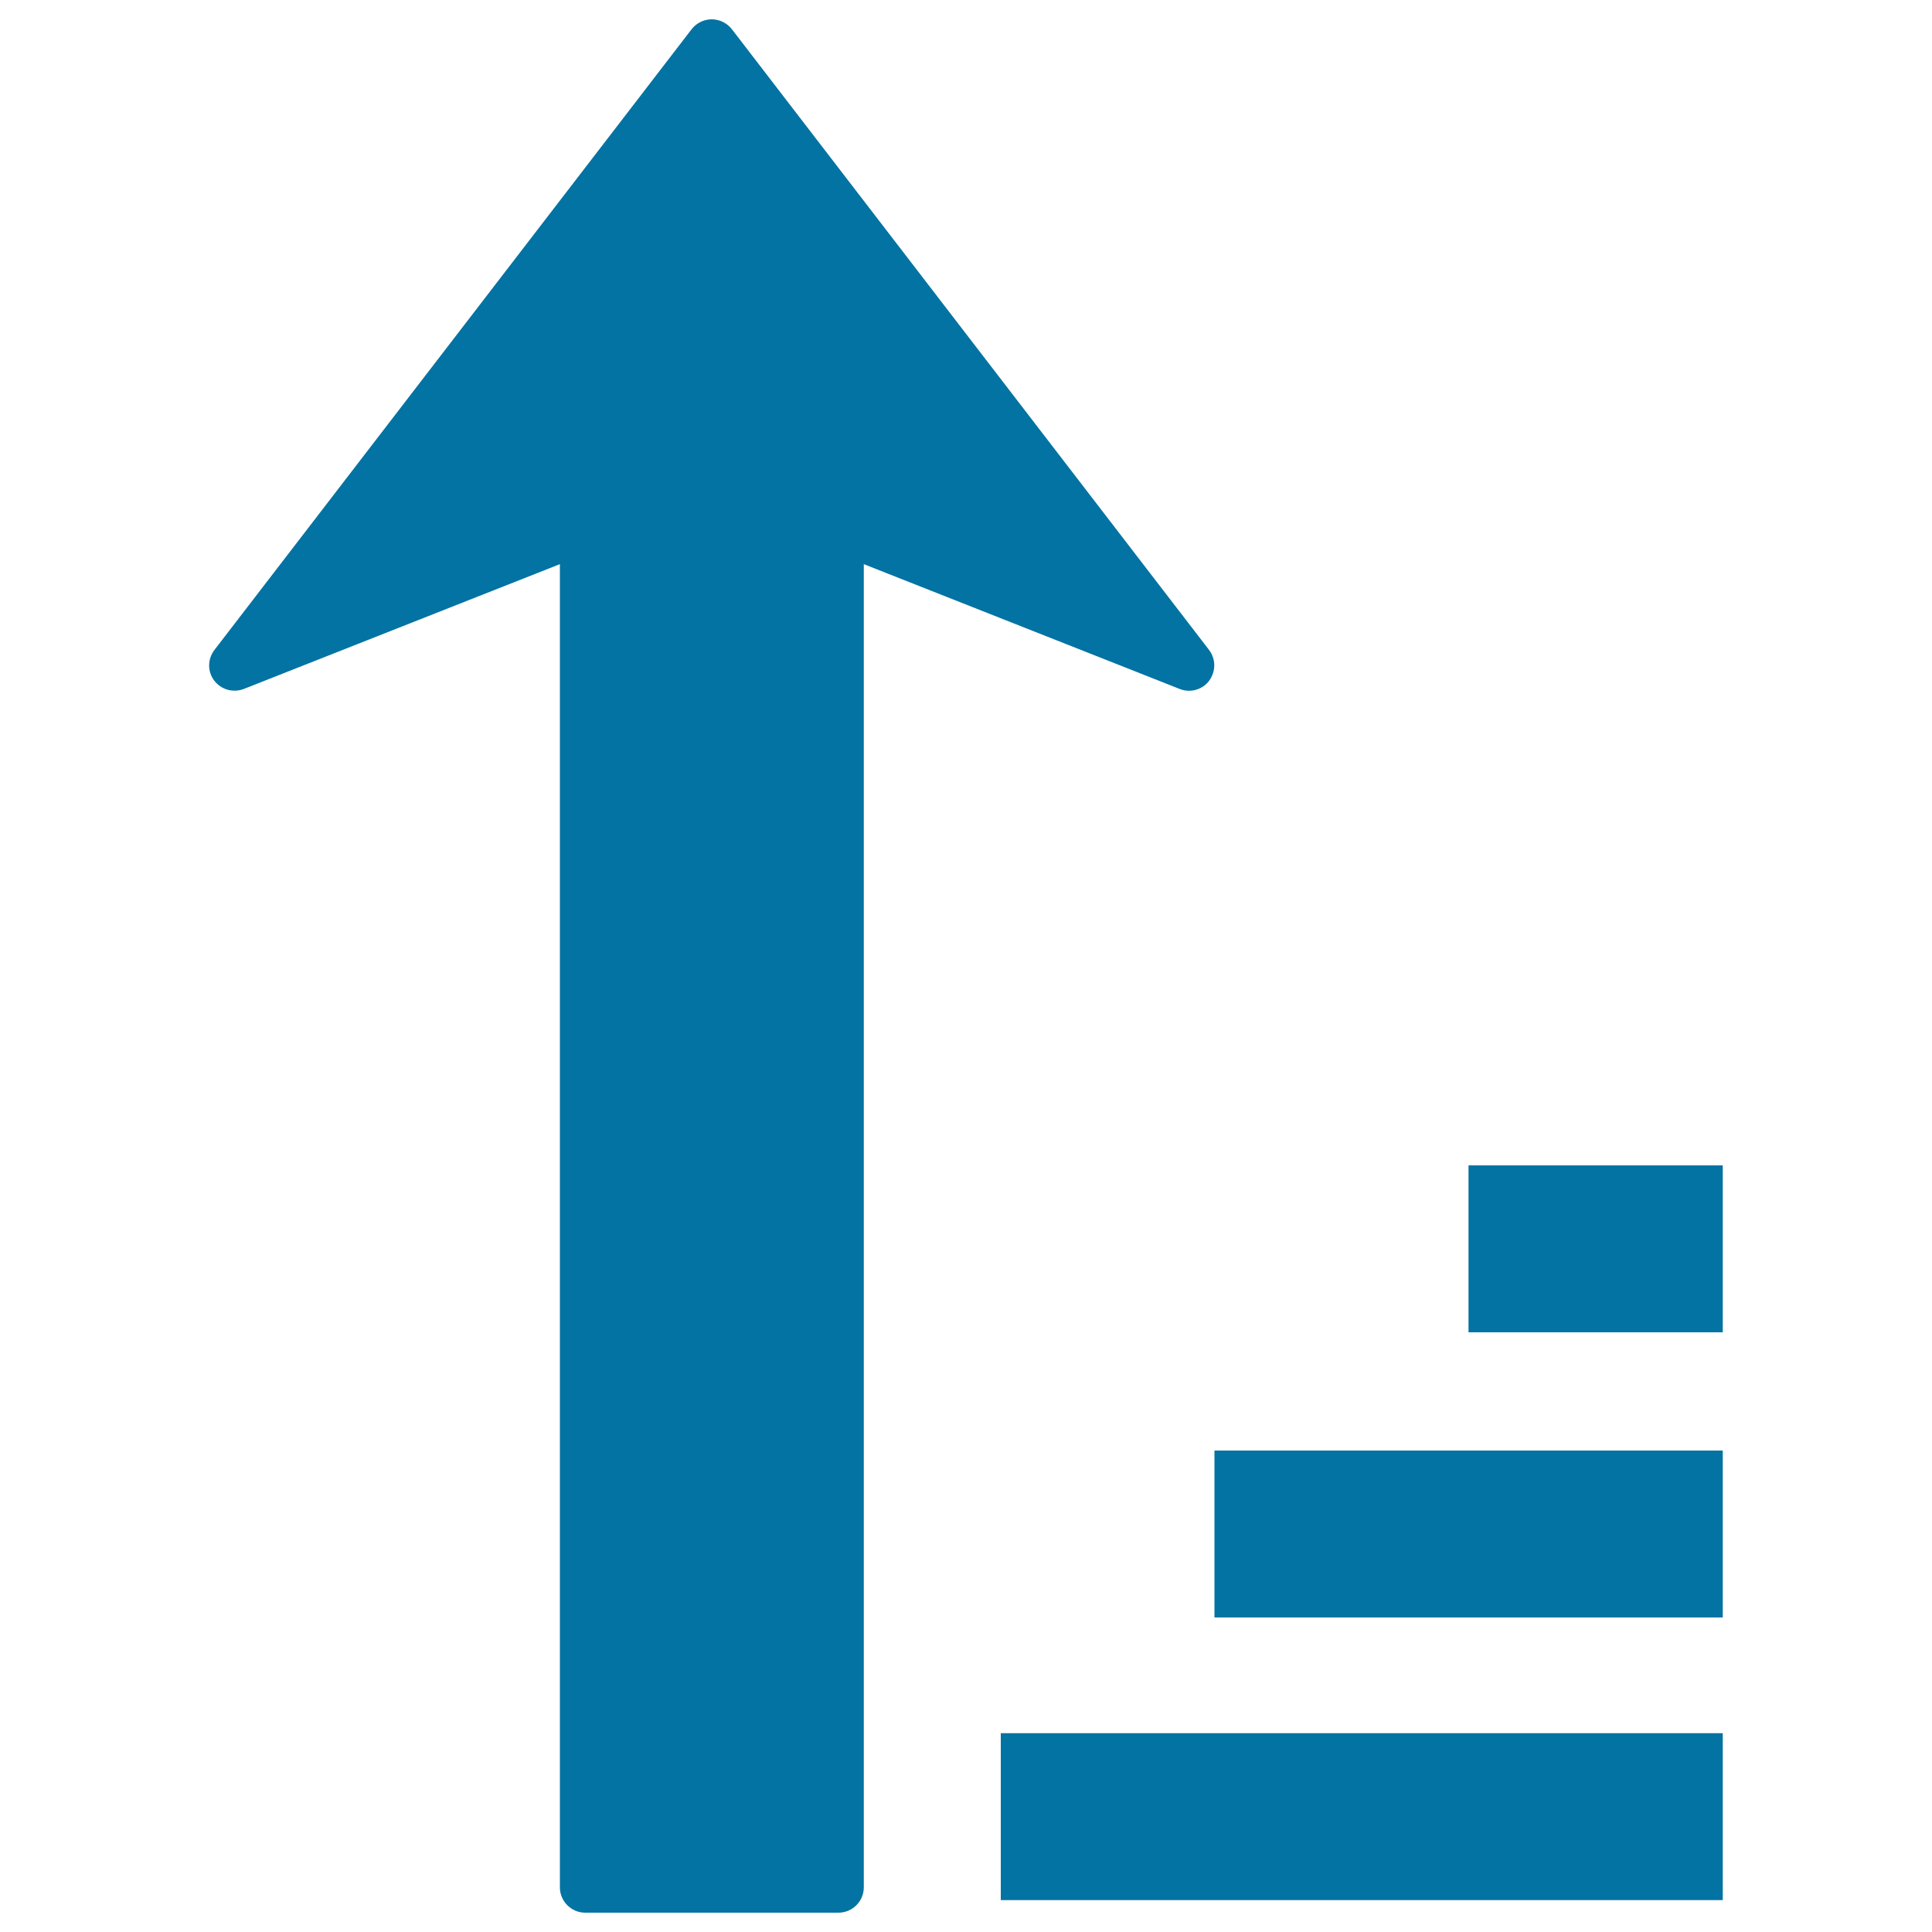
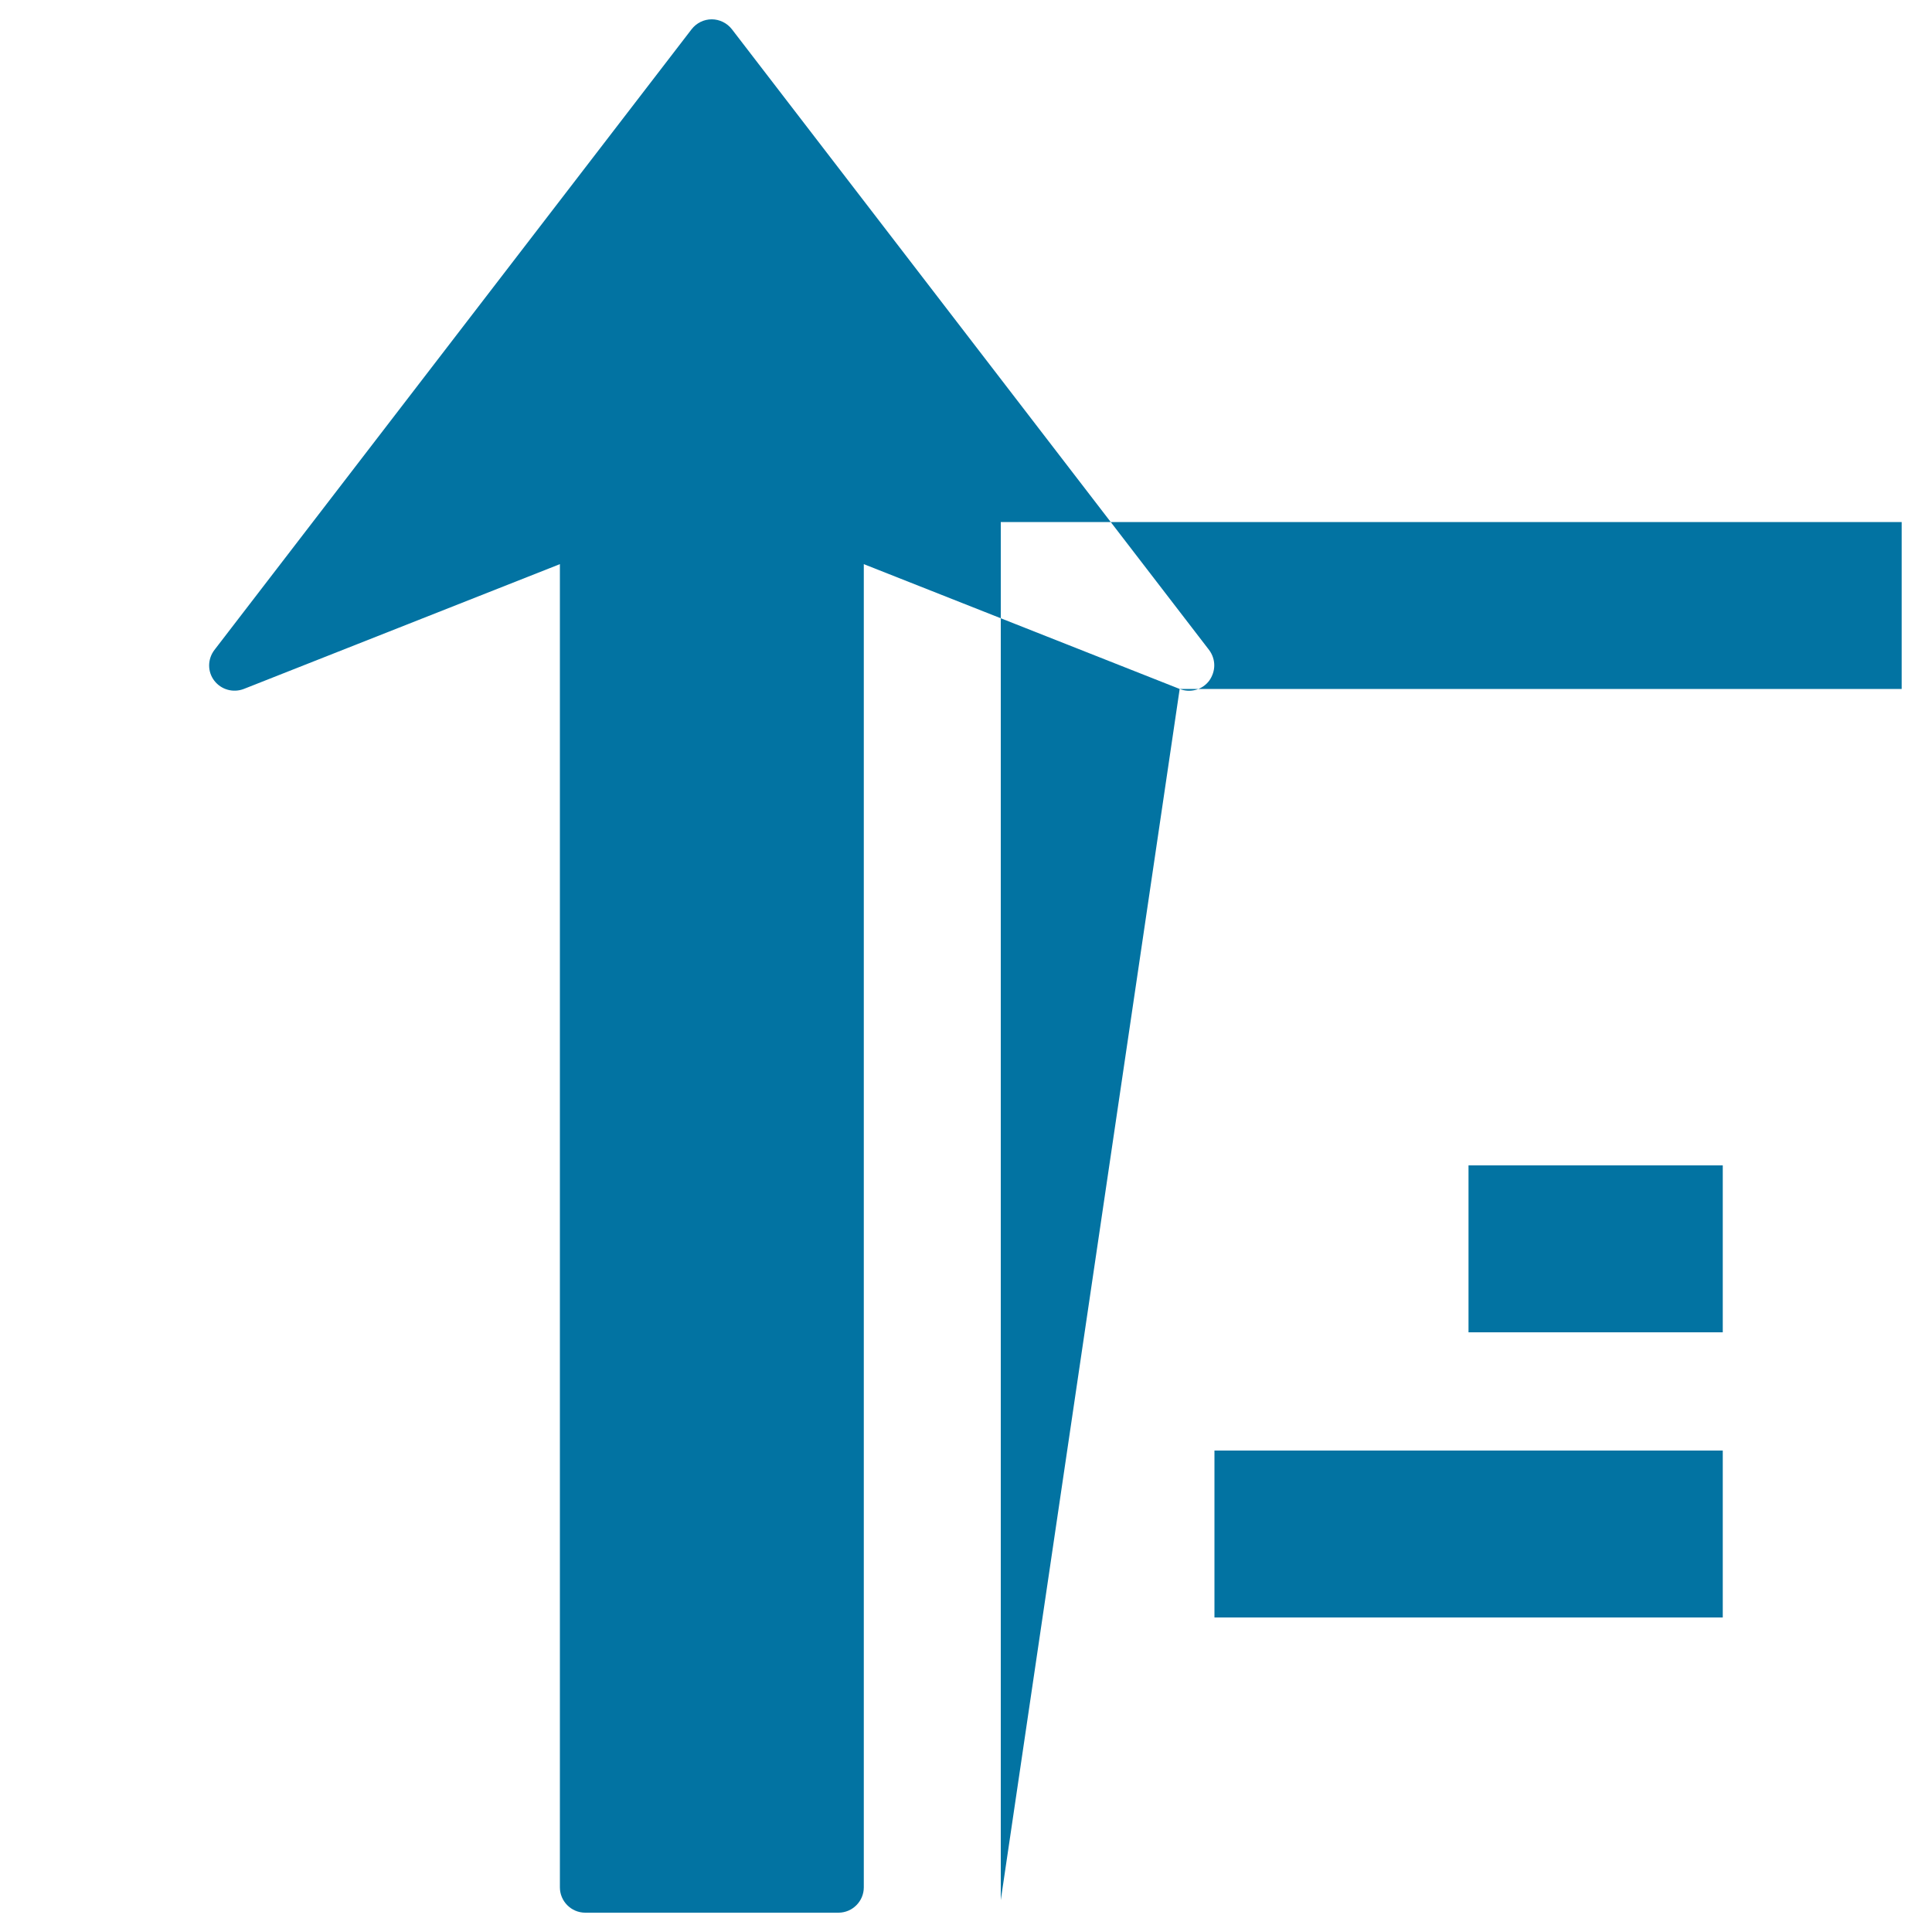
<svg xmlns="http://www.w3.org/2000/svg" viewBox="0 0 1000 1000" style="fill:#0273a2">
  <title>Sort Ascending SVG icon</title>
  <g>
-     <path d="M610.6,356.6L447.1,292v684.9c0,7.2-5.9,13.1-13.1,13.1H302.9c-7.2,0-13.1-5.9-13.1-13.1V292l-163.6,64.6c-5.5,2.1-11.7,0.4-15.3-4.3c-3.6-4.7-3.5-11.2,0.1-15.9l247-321.3c2.5-3.2,6.3-5.1,10.4-5.1c4,0,7.9,1.9,10.4,5.1l247,321.3c1.8,2.4,2.7,5.2,2.7,8c0,2.7-0.9,5.5-2.6,7.9C622.4,357,616.1,358.8,610.6,356.6z M518,983.5h373.7v-86.4H518V983.5z M628.6,837.2h263.1v-86.4H628.6V837.2z M760.1,689.6h131.6v-86.4H760.1V689.6L760.1,689.6z" />
+     <path d="M610.6,356.6L447.1,292v684.9c0,7.2-5.9,13.1-13.1,13.1H302.9c-7.2,0-13.1-5.9-13.1-13.1V292l-163.6,64.6c-5.5,2.1-11.7,0.4-15.3-4.3c-3.6-4.7-3.5-11.2,0.1-15.9l247-321.3c2.5-3.2,6.3-5.1,10.4-5.1c4,0,7.9,1.9,10.4,5.1l247,321.3c1.8,2.4,2.7,5.2,2.7,8c0,2.7-0.9,5.5-2.6,7.9C622.4,357,616.1,358.8,610.6,356.6z h373.7v-86.4H518V983.5z M628.6,837.2h263.1v-86.4H628.6V837.2z M760.1,689.6h131.6v-86.4H760.1V689.6L760.1,689.6z" />
  </g>
</svg>